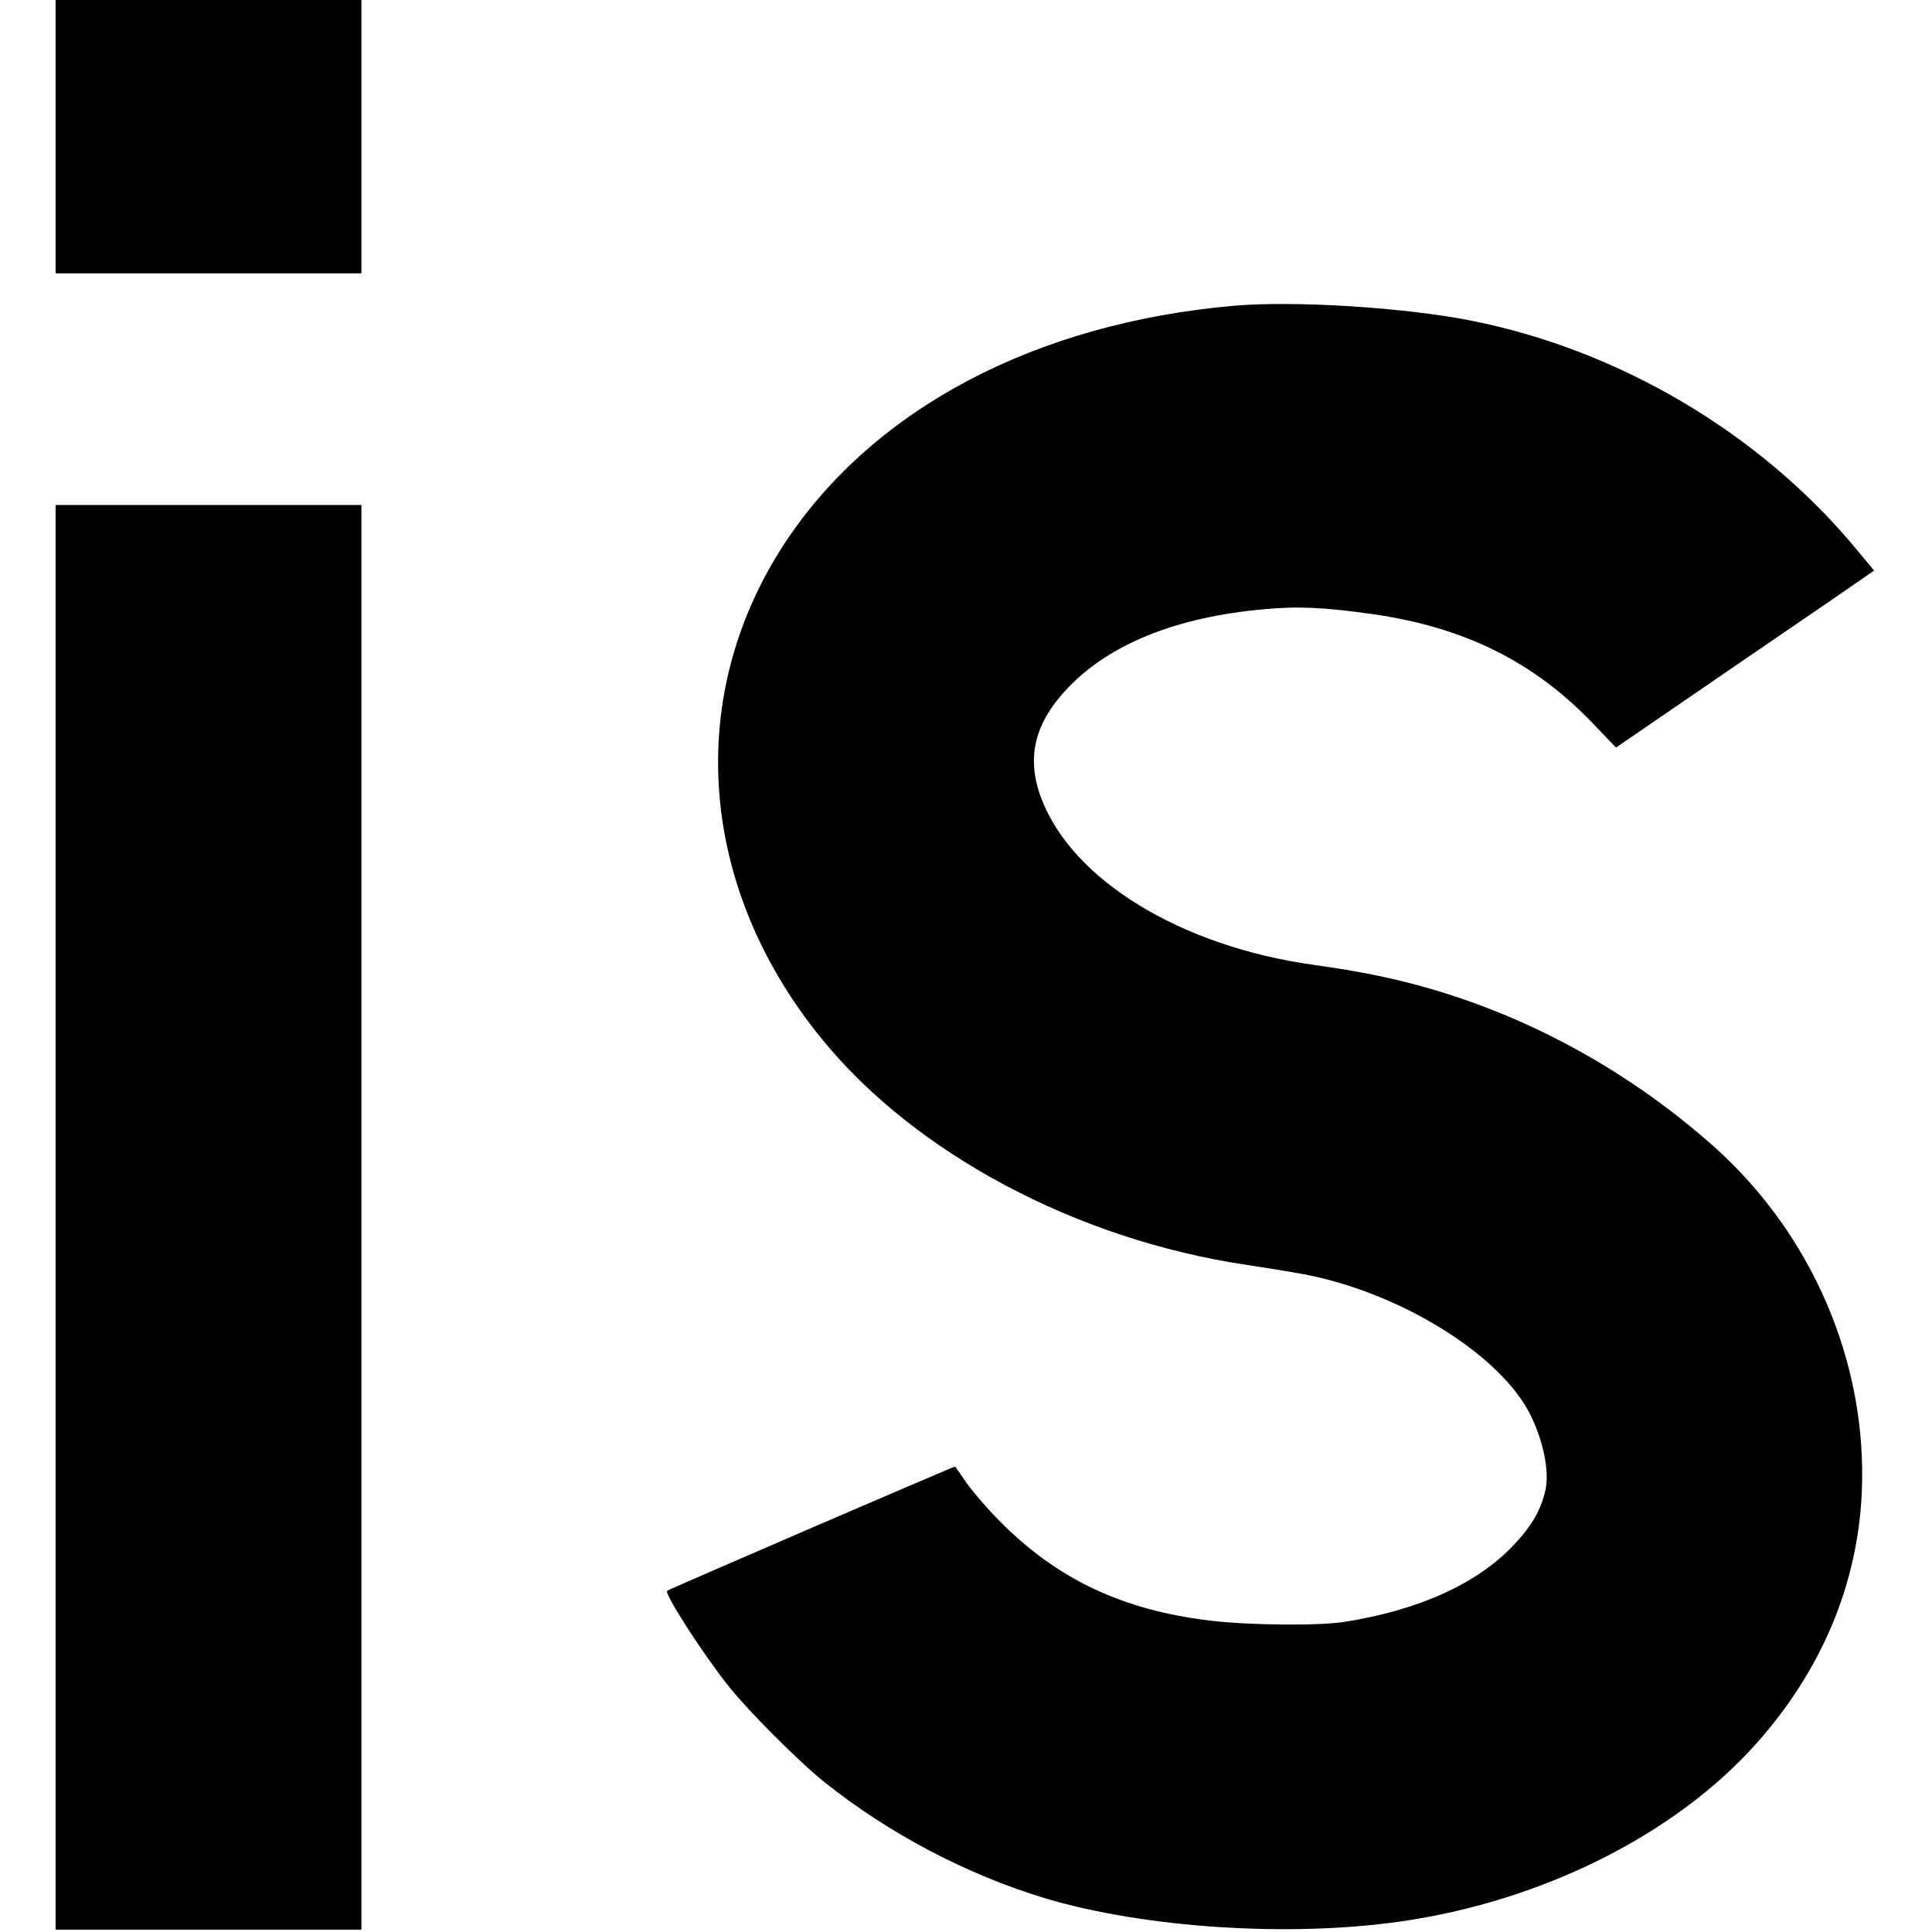
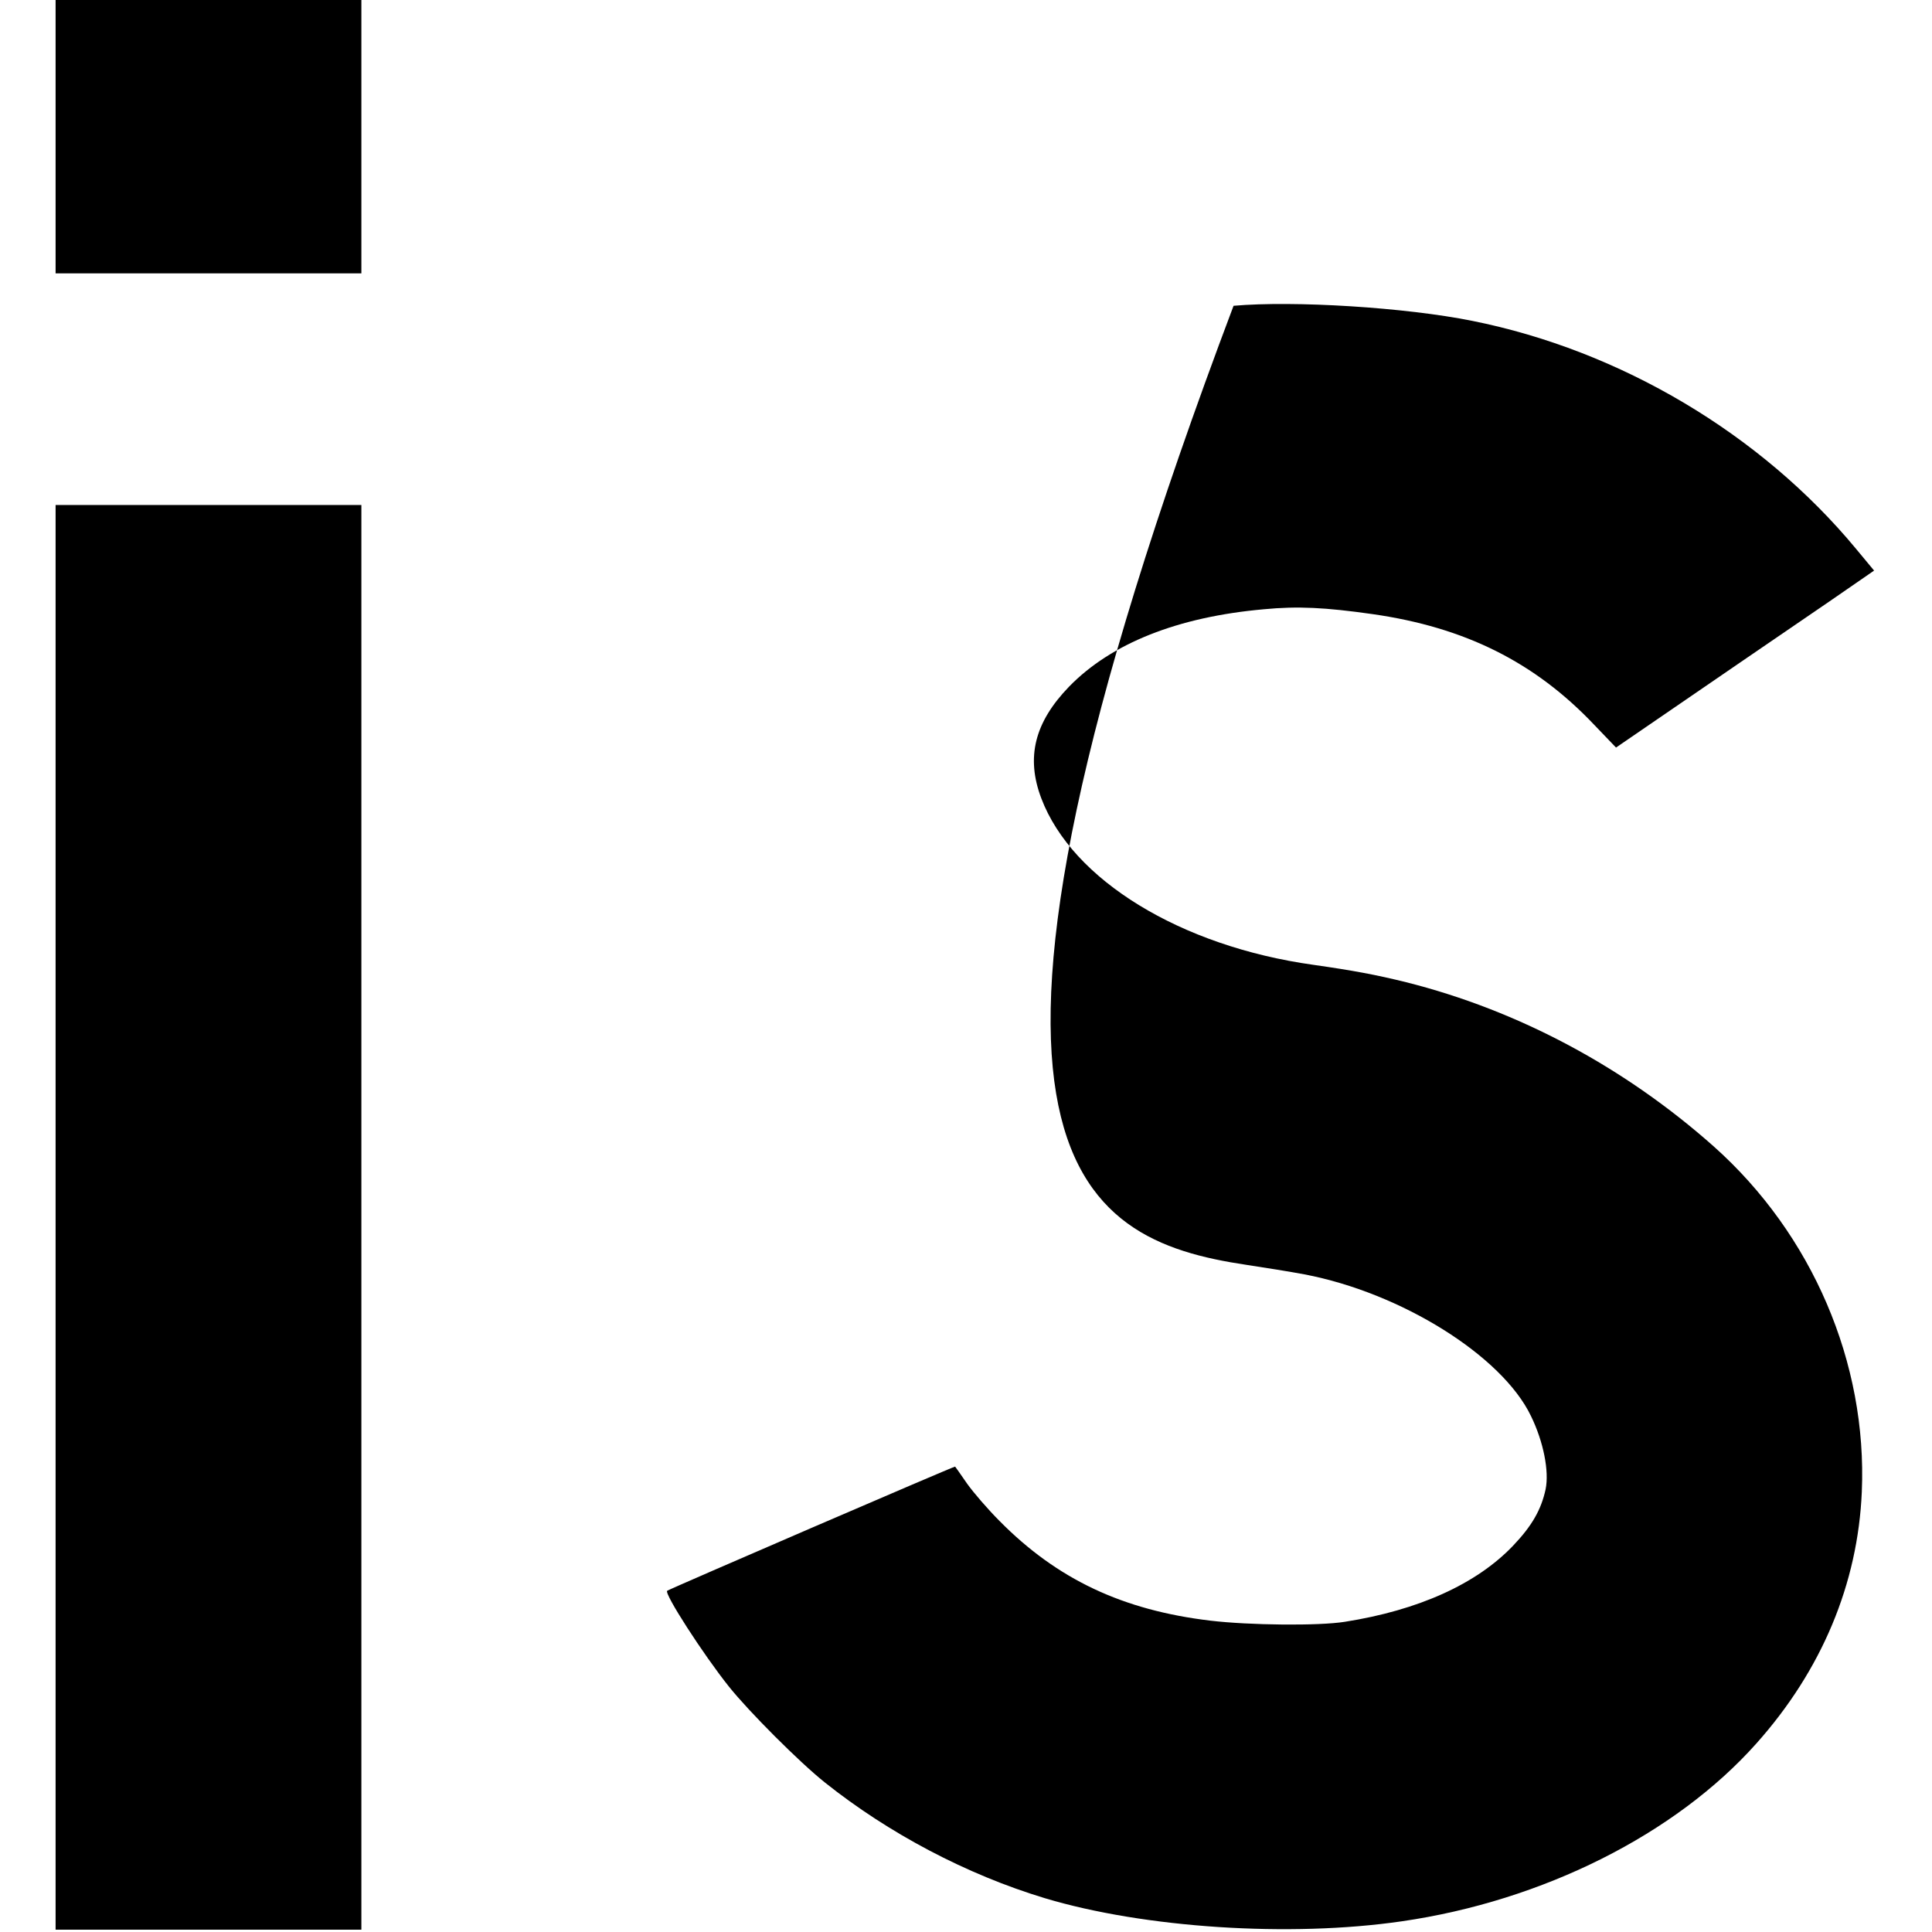
<svg xmlns="http://www.w3.org/2000/svg" version="1.0" width="1112" height="1112" viewBox="0 0 834 834">
-   <path d="M24 59v59h132V0H24v59zm508.5 73c-85.2 7.5-154.8 44.1-193.1 101.5-44 66.1-38.3 148.7 14.8 214.3C394.5 497.7 464.4 535 538 546c8 1.2 19.2 3 25 4.1 41.7 7.9 85.4 35.1 97.9 61.2 5.4 11.1 7.9 23.8 6.3 31.6-1.9 8.8-5.9 15.8-14 24.3-15.8 16.6-40.9 27.9-72.7 32.9-11.2 1.8-41.2 1.5-58-.5-37.8-4.5-66.1-17.8-91-43-5-5-11.3-12.3-14-16.1-2.7-3.9-5-7.2-5.2-7.4-.2-.3-123 52.7-124.3 53.6-1.4 1.2 15.6 27.5 26.6 41.3 8.7 10.9 30.5 32.7 41.4 41.4 27.7 22.1 61.3 39.8 95 50 43 12.9 105.8 17 154 10 61-8.8 118.3-37.6 153.2-76.8C786.4 721 802 683.7 803.7 644c2.4-55.7-21.4-111.2-63.9-149.1-38.5-34.2-84.3-58.7-132.8-70.9-12.9-3.2-23.1-5.1-40-7.5-57.4-8-104.2-36.7-117.5-71.9-6.7-17.7-2.9-32.8 12-48.2 18.2-18.7 46.9-30.1 84.1-33.4 14.6-1.4 26.5-.8 46.9 2.1 39.9 5.7 70 20.7 95.7 47.8l9.4 9.8 53.4-36.6c29.5-20.1 54.5-37.3 55.7-38.2l2.3-1.6-7.8-9.4c-41.1-49.6-101.7-85.6-165.7-98.4-28.8-5.8-76.8-8.8-103-6.5zM24 525.5V833h132V218H24v307.5z" />
+   <path d="M24 59v59h132V0H24v59zm508.5 73C394.5 497.7 464.4 535 538 546c8 1.2 19.2 3 25 4.1 41.7 7.9 85.4 35.1 97.9 61.2 5.4 11.1 7.9 23.8 6.3 31.6-1.9 8.8-5.9 15.8-14 24.3-15.8 16.6-40.9 27.9-72.7 32.9-11.2 1.8-41.2 1.5-58-.5-37.8-4.5-66.1-17.8-91-43-5-5-11.3-12.3-14-16.1-2.7-3.9-5-7.2-5.2-7.4-.2-.3-123 52.7-124.3 53.6-1.4 1.2 15.6 27.5 26.6 41.3 8.7 10.9 30.5 32.7 41.4 41.4 27.7 22.1 61.3 39.8 95 50 43 12.9 105.8 17 154 10 61-8.8 118.3-37.6 153.2-76.8C786.4 721 802 683.7 803.7 644c2.4-55.7-21.4-111.2-63.9-149.1-38.5-34.2-84.3-58.7-132.8-70.9-12.9-3.2-23.1-5.1-40-7.5-57.4-8-104.2-36.7-117.5-71.9-6.7-17.7-2.9-32.8 12-48.2 18.2-18.7 46.9-30.1 84.1-33.4 14.6-1.4 26.5-.8 46.9 2.1 39.9 5.7 70 20.7 95.7 47.8l9.4 9.8 53.4-36.6c29.5-20.1 54.5-37.3 55.7-38.2l2.3-1.6-7.8-9.4c-41.1-49.6-101.7-85.6-165.7-98.4-28.8-5.8-76.8-8.8-103-6.5zM24 525.5V833h132V218H24v307.5z" />
</svg>